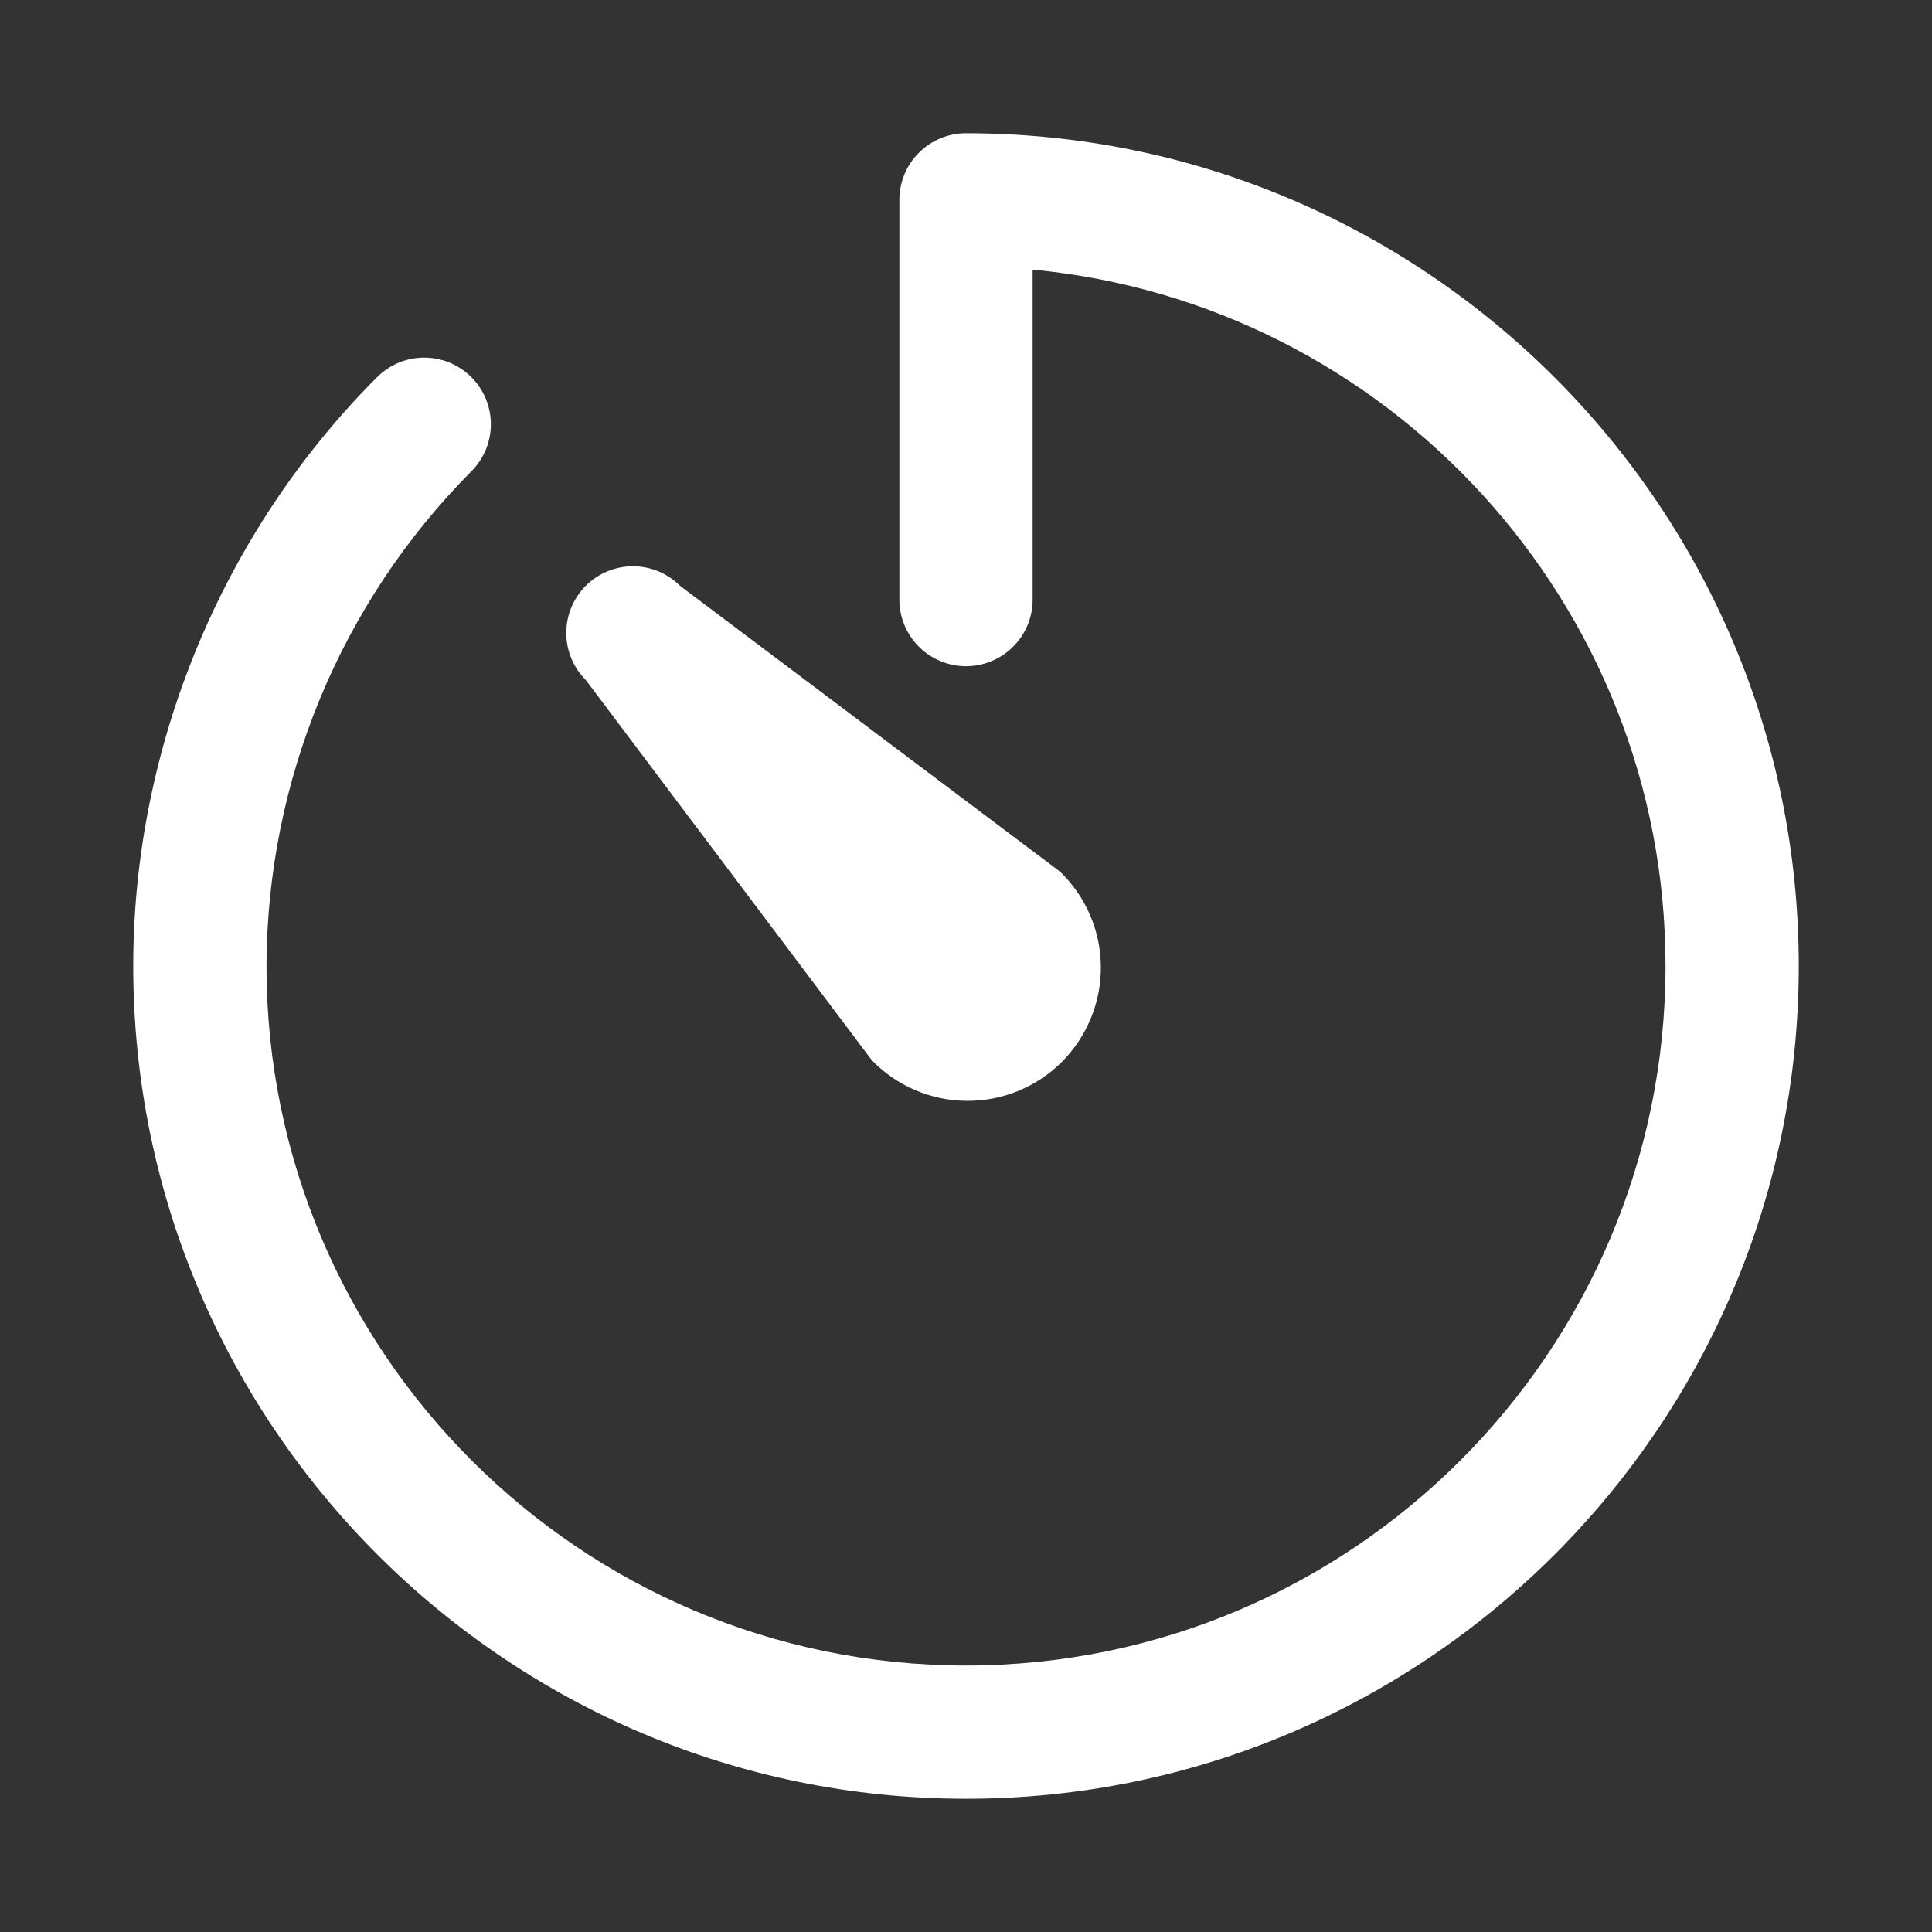
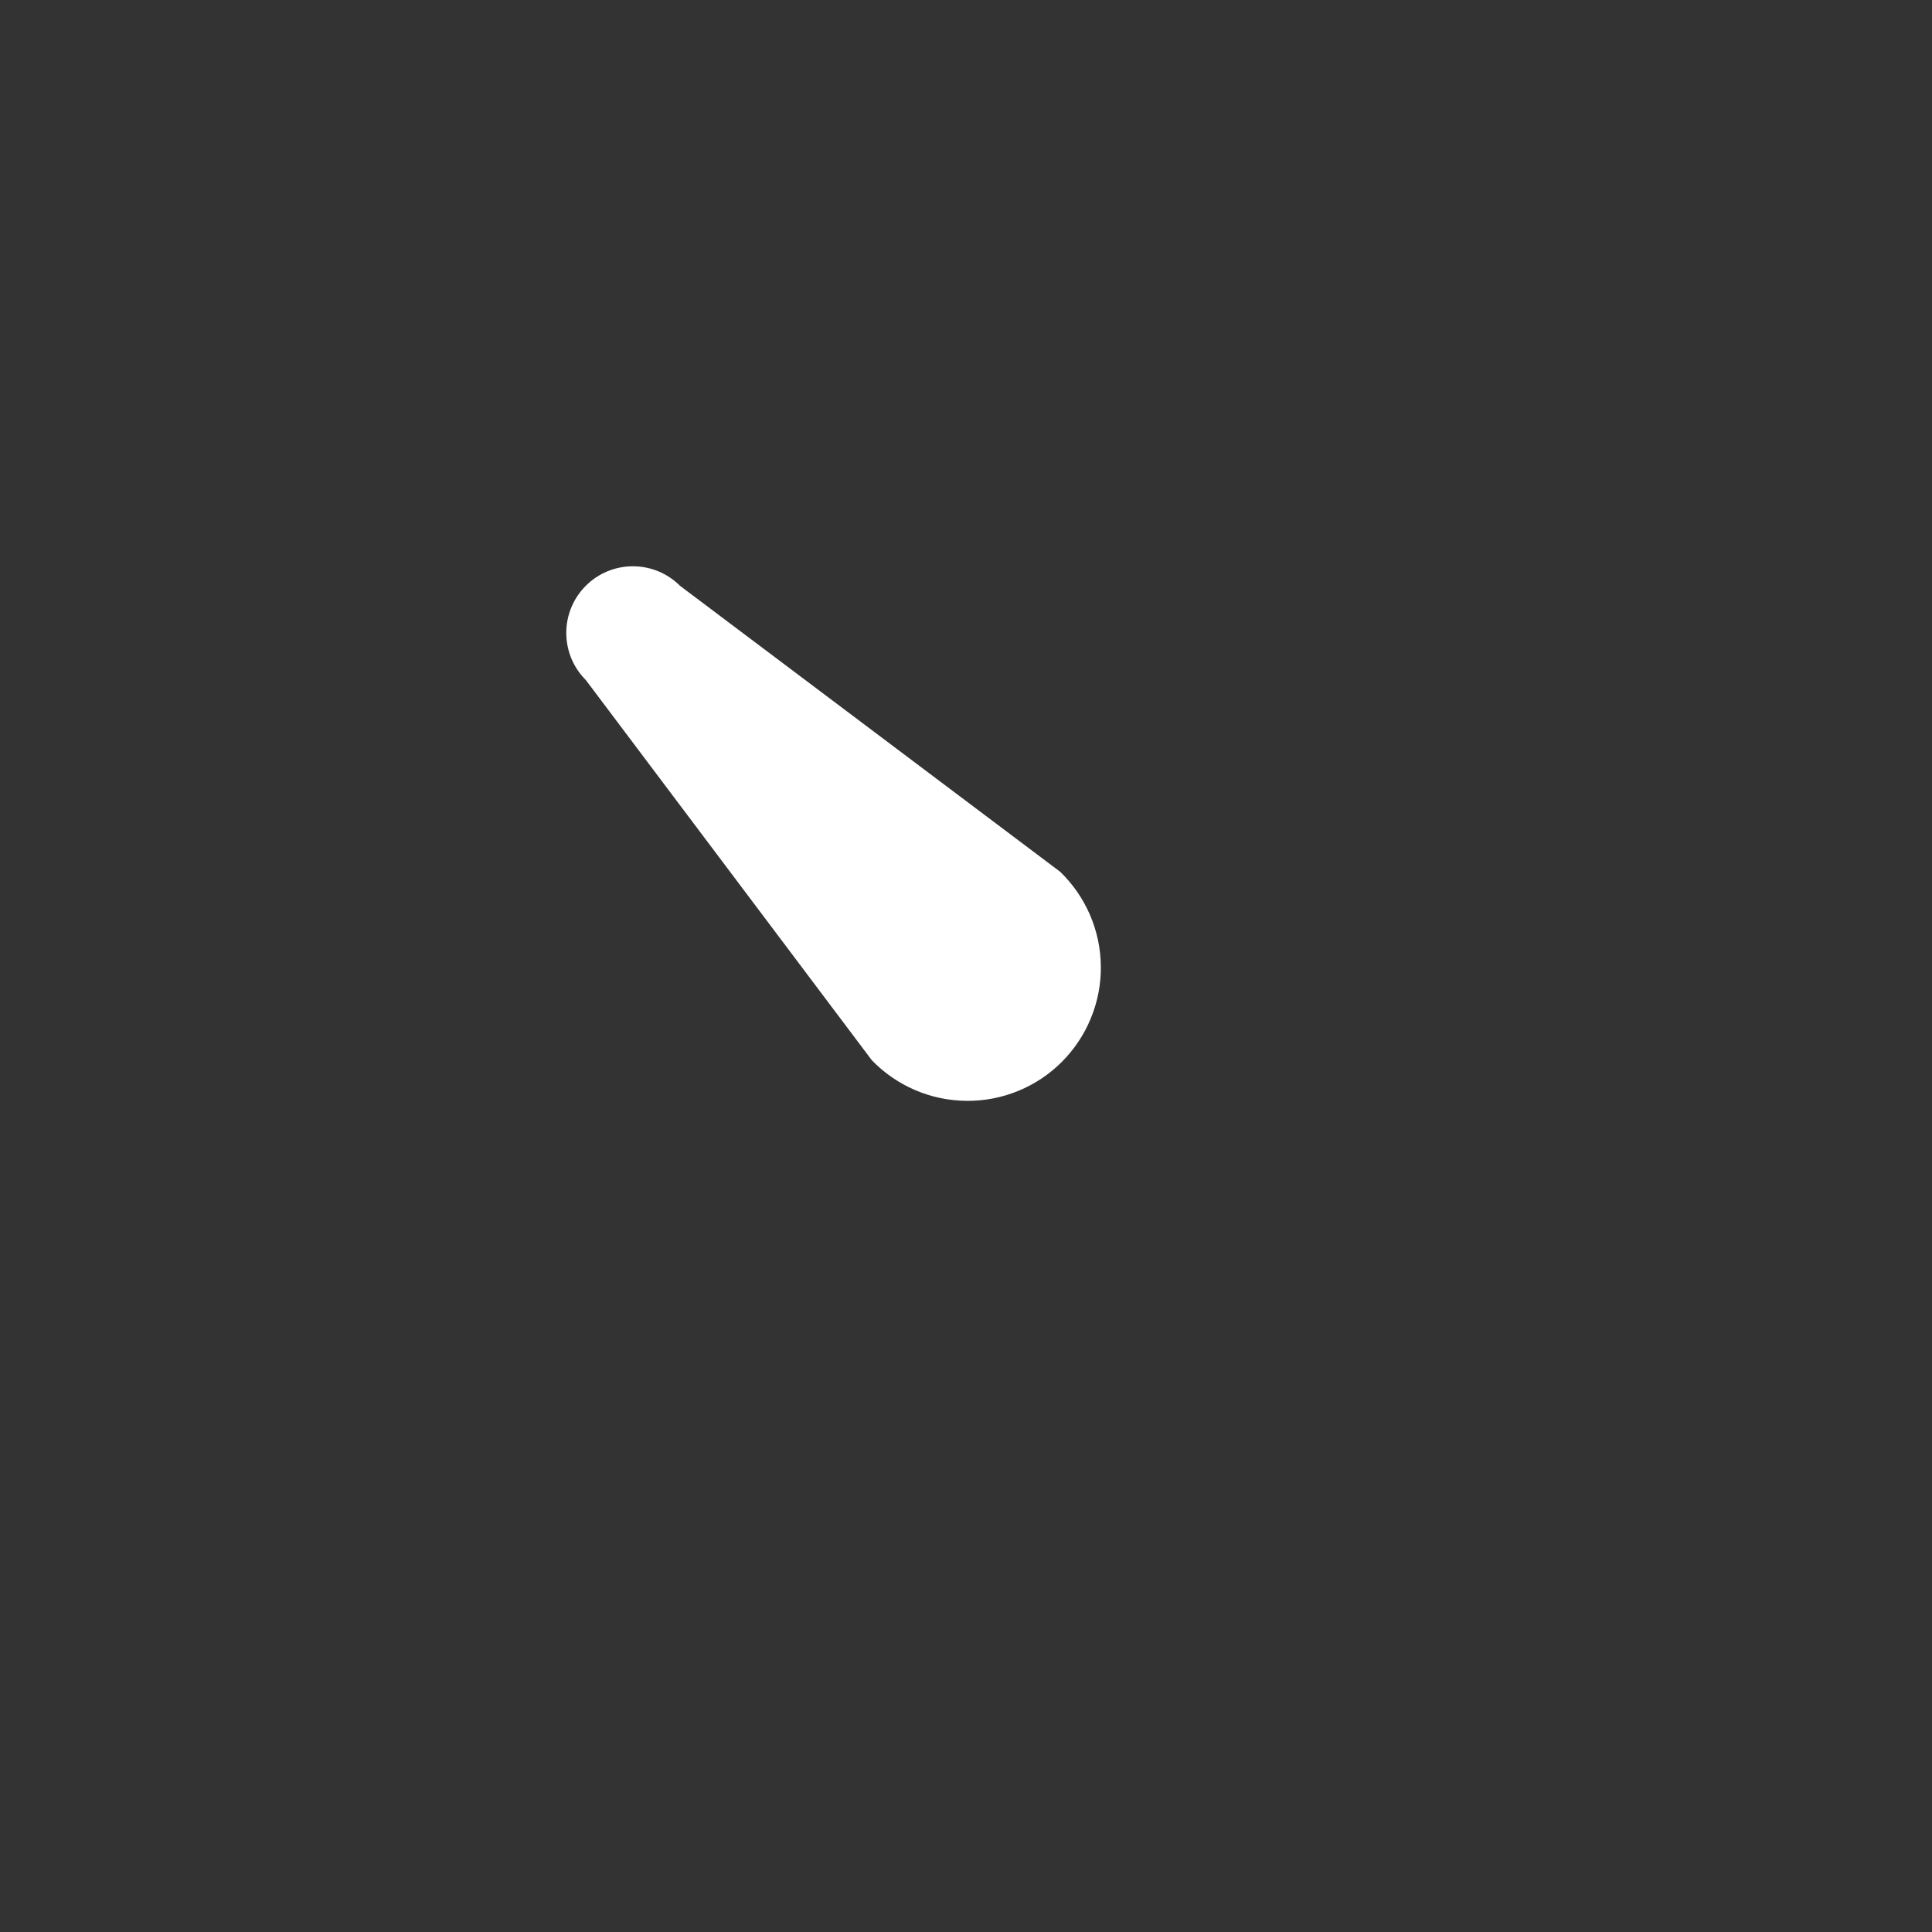
<svg xmlns="http://www.w3.org/2000/svg" width="29" height="29" viewBox="0 0 29 29" fill="none">
  <rect x="0" y="0" width="29" height="29" fill="#333333" stroke="none" />
-   <path d="M14.5 27C7.607 27 2 21.393 2 14.5C2 11.209 3.334 7.988 5.661 5.661C5.754 5.568 5.864 5.495 5.985 5.444C6.107 5.394 6.237 5.368 6.368 5.368C6.499 5.368 6.629 5.394 6.751 5.444C6.872 5.495 6.982 5.568 7.075 5.661C7.168 5.754 7.241 5.864 7.292 5.985C7.342 6.107 7.368 6.237 7.368 6.368C7.368 6.499 7.342 6.629 7.292 6.751C7.241 6.872 7.168 6.982 7.075 7.075C5.113 9.049 4.008 11.717 4 14.5C4 20.29 8.71 25 14.5 25C20.29 25 25 20.29 25 14.5C25 9.047 20.823 4.552 15.5 4.047V9C15.5 9.265 15.395 9.52 15.207 9.707C15.02 9.895 14.765 10 14.5 10C14.235 10 13.98 9.895 13.793 9.707C13.605 9.52 13.5 9.265 13.5 9V3C13.5 2.735 13.605 2.48 13.793 2.293C13.98 2.105 14.235 2 14.5 2C21.393 2 27 7.607 27 14.5C27 21.393 21.393 27 14.5 27Z" fill="white" />
  <path d="M8.793 10.207C8.605 10.02 8.5 9.765 8.5 9.5C8.5 9.235 8.605 8.981 8.793 8.793C8.98 8.605 9.235 8.5 9.5 8.5C9.765 8.5 10.019 8.605 10.207 8.793L15.914 13.086C16.105 13.271 16.257 13.491 16.362 13.735C16.467 13.979 16.522 14.242 16.524 14.507C16.527 14.773 16.476 15.036 16.375 15.282C16.275 15.528 16.126 15.751 15.939 15.939C15.751 16.127 15.528 16.275 15.282 16.376C15.036 16.476 14.773 16.527 14.507 16.524C14.242 16.522 13.979 16.467 13.735 16.362C13.491 16.257 13.27 16.105 13.086 15.914L8.793 10.207Z" fill="white" />
</svg>